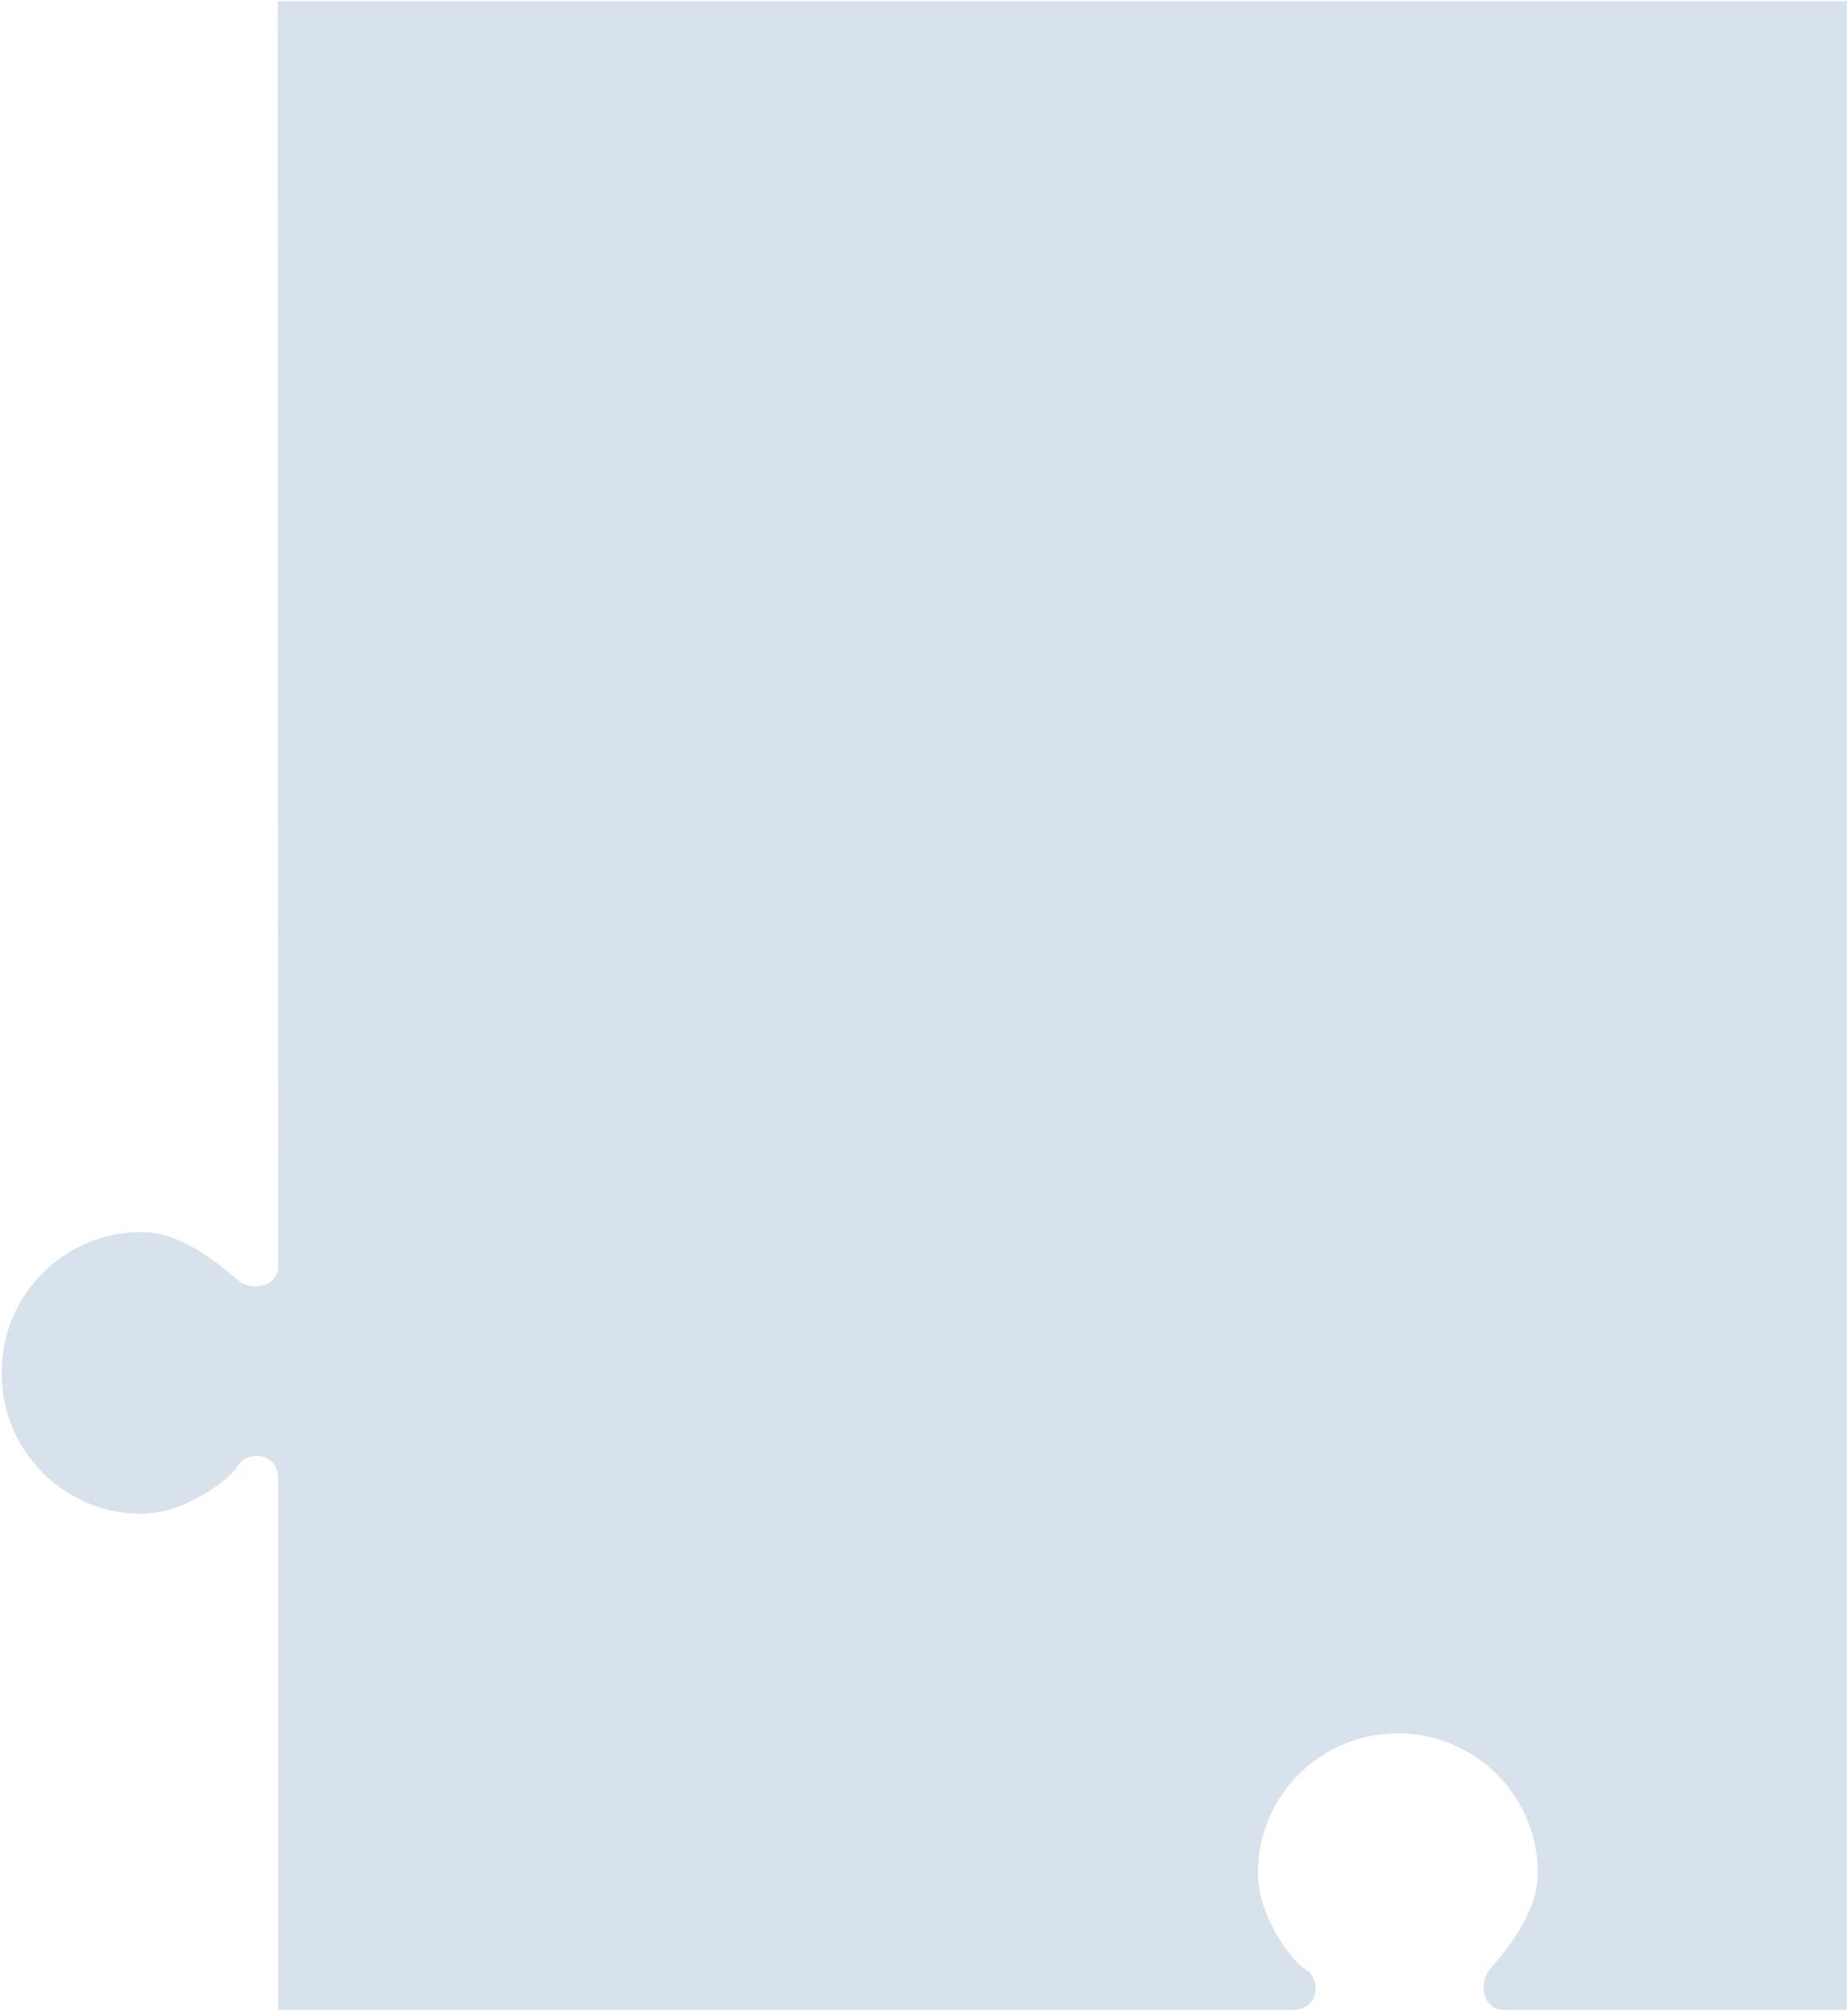
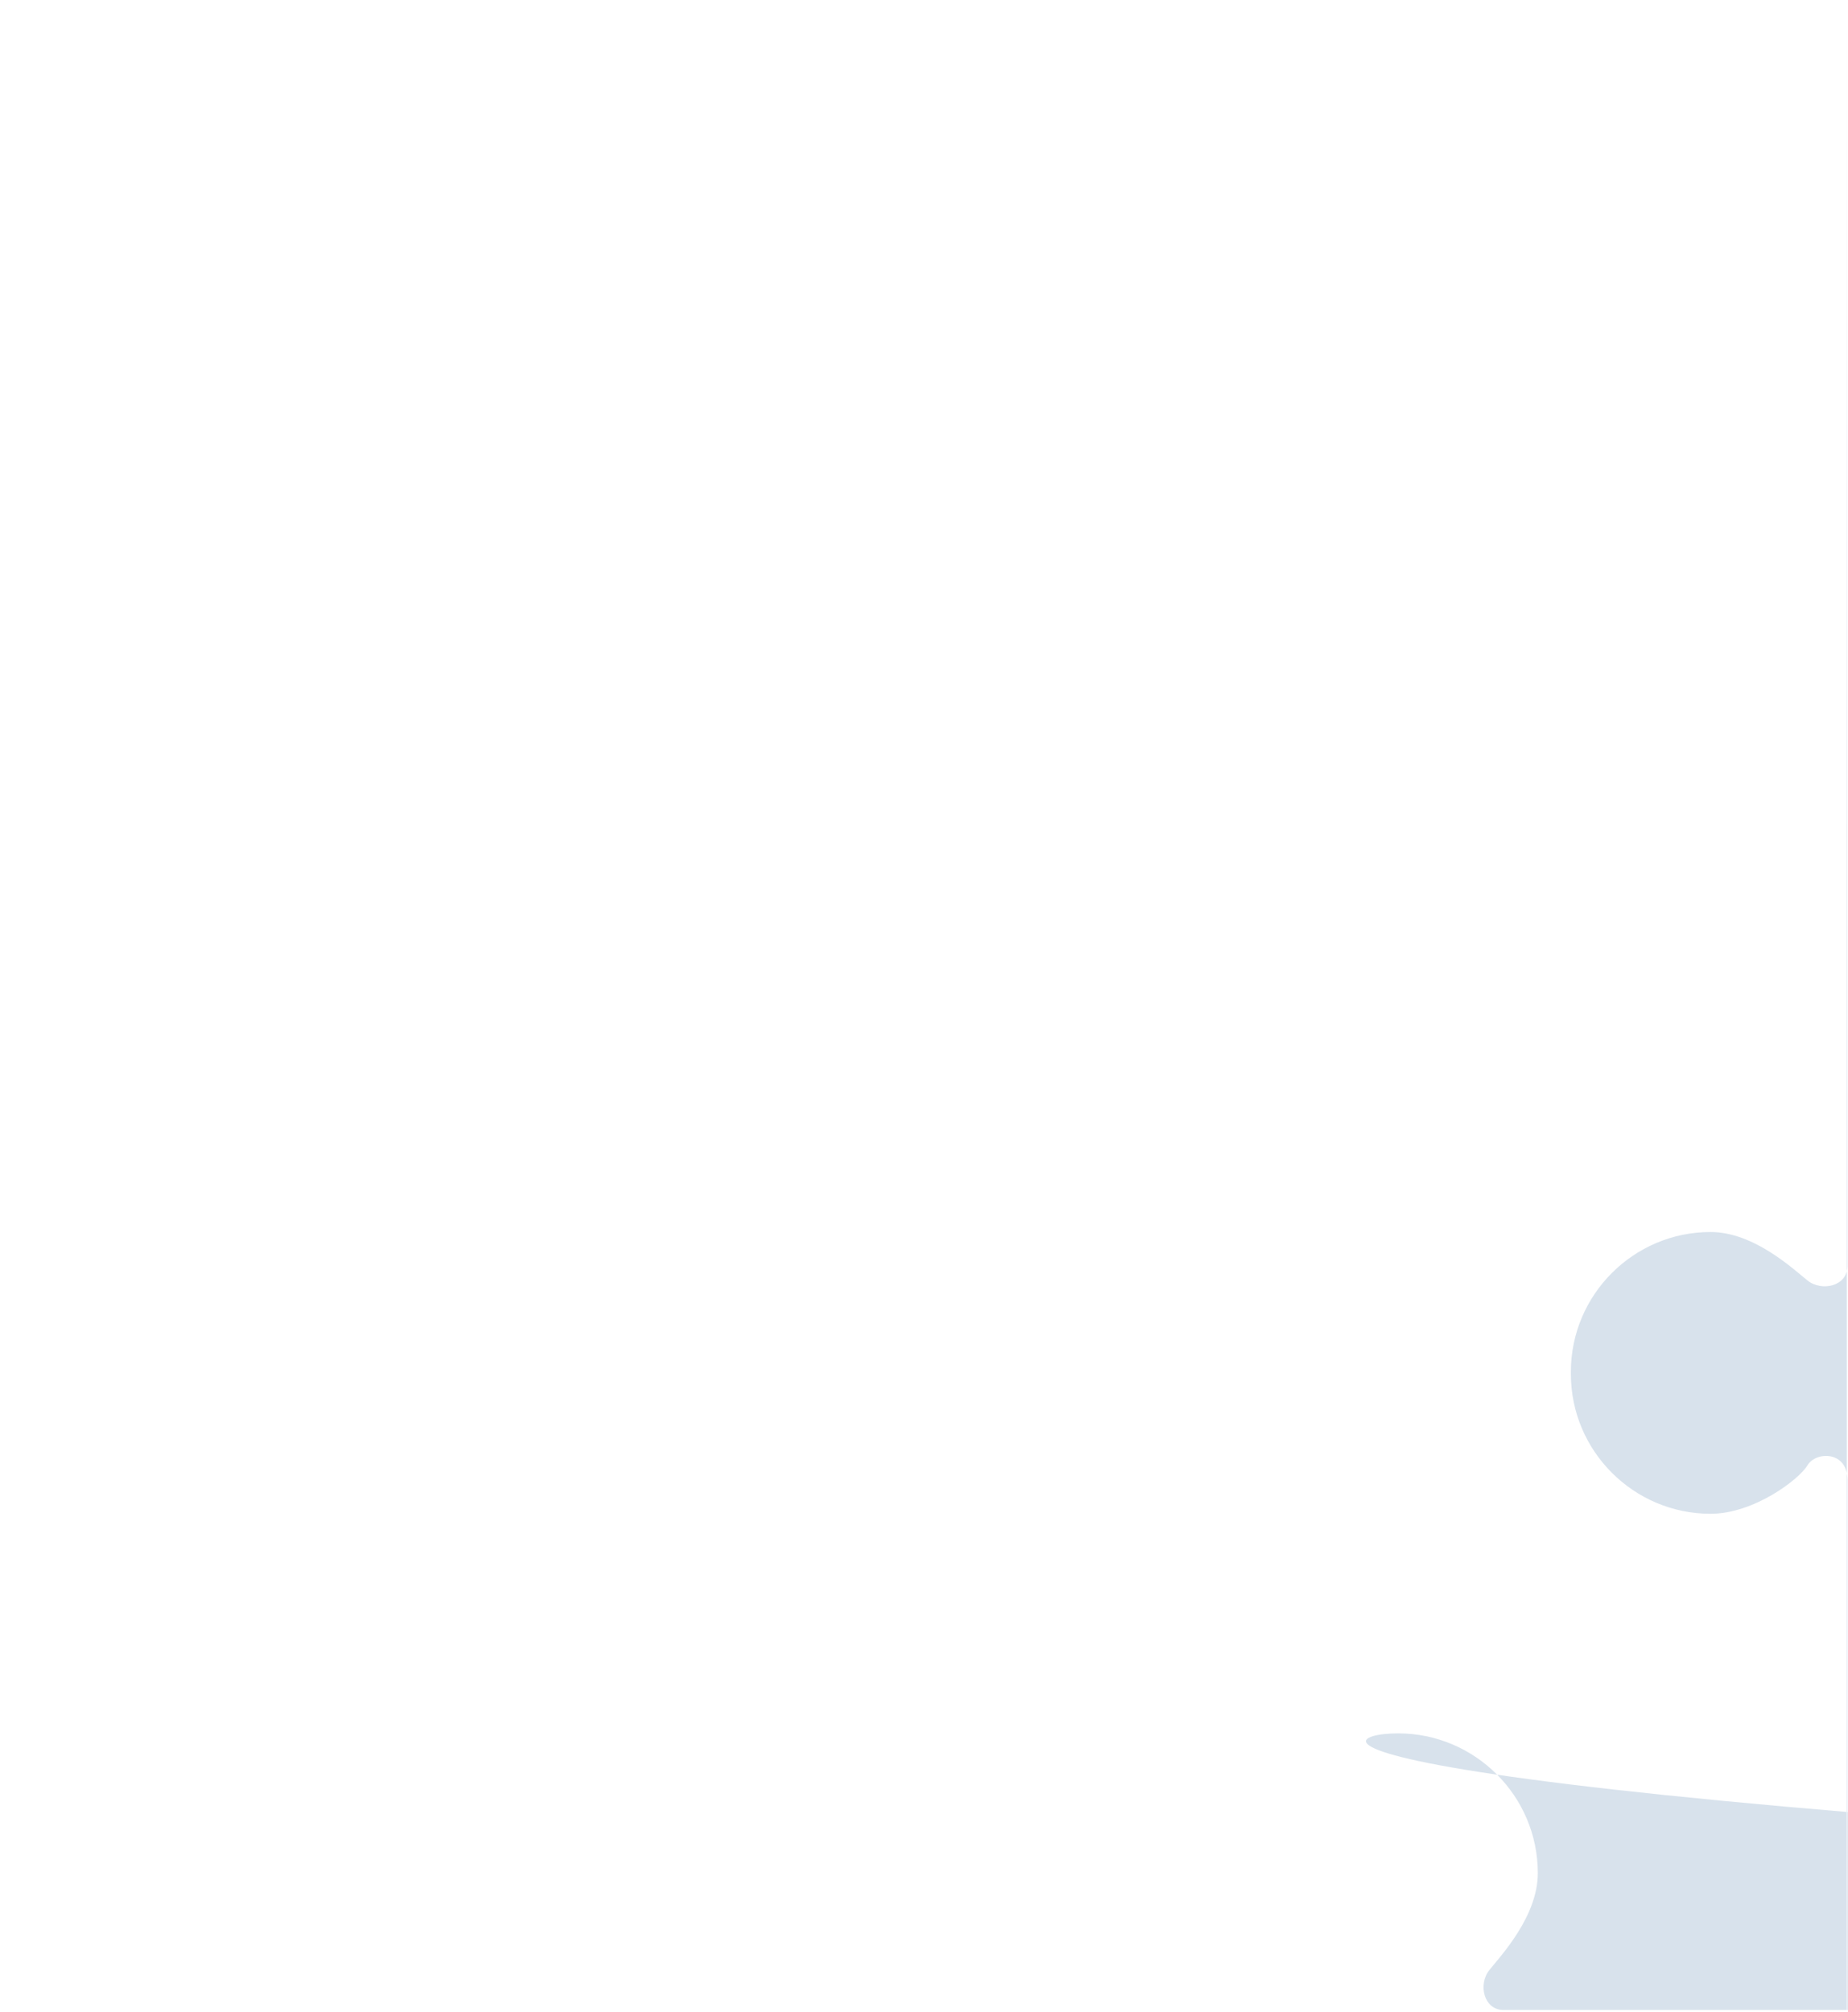
<svg xmlns="http://www.w3.org/2000/svg" version="1.1" id="Layer_1" x="0px" y="0px" viewBox="0 0 324.1 352.7" style="enable-background:new 0 0 324.1 352.7;" xml:space="preserve">
  <style type="text/css"> .st0{fill:none;stroke:#CF0101;stroke-width:0.5;stroke-dasharray:3,3;} .st1{fill:#4D708E;stroke:#CF0101;stroke-width:0.5;} .st2{fill:none;stroke:#A61C1C;stroke-width:0.5;} .st3{fill:none;stroke:#CF0101;stroke-width:0.5;} .st4{fill:none;stroke:#CF0101;stroke-width:0.5;stroke-dasharray:4.921,4.921;} .st5{fill:none;stroke:#CF0101;stroke-width:0.5;stroke-dasharray:5.039,5.039;} .st6{fill:none;stroke:#CF0101;stroke-width:0.5;stroke-dasharray:5.027,5.027;} .st7{fill:none;stroke:#CF0101;stroke-width:0.5;stroke-dasharray:5.031,5.031;} .st8{fill:none;stroke:#CF0101;stroke-width:0.5;stroke-dasharray:5.098,5.098;} .st9{fill:#C2E1F9;} .st10{fill:#80ADBF;} .st11{fill:none;stroke:#A61C1C;stroke-width:0.5;stroke-dasharray:4.921,4.921;} .st12{fill:none;stroke:#A61C1C;stroke-width:0.5;stroke-dasharray:5.039,5.039;} .st13{fill:none;stroke:#A61C1C;stroke-width:0.5;stroke-dasharray:5.079,5.079;} .st14{fill:none;stroke:#A61C1C;stroke-width:0.5;stroke-dasharray:5.031,5.031;} .st15{fill:none;stroke:#A61C1C;stroke-width:0.5;stroke-dasharray:4.903,4.903;} .st16{fill:none;stroke:#000000;stroke-width:0.5;} .st17{fill:#A61C1C;} .st18{fill:#D8E2EC;} </style>
-   <path class="st18" d="M245.2,303.9c13.5,0,24.5,11,24.5,24.5c0,7.6-6.5,14.5-8.5,17s-1,7,2.5,7c3.7,0,60.2,0,60.2,0v-0.1V0.2H48.7 c0,0,0.1,218.3,0.1,221.8s-4.5,4.5-7,2.5s-9.4-8.5-17-8.5c-13.5,0-24.5,11-24.5,24.5v0.4c0,13.5,11,24.5,24.5,24.5 c7.6,0,15.5-6,17-8.5c1.5-2.5,7-2.5,7,2.5c0,5,0,86.5,0,91.5l0,1.5c0,0,172.8,0,177.8,0s5-5.5,2.5-7s-8.5-9.4-8.5-17 C220.6,314.9,231.5,303.9,245.2,303.9" />
+   <path class="st18" d="M245.2,303.9c13.5,0,24.5,11,24.5,24.5c0,7.6-6.5,14.5-8.5,17s-1,7,2.5,7c3.7,0,60.2,0,60.2,0v-0.1V0.2c0,0,0.1,218.3,0.1,221.8s-4.5,4.5-7,2.5s-9.4-8.5-17-8.5c-13.5,0-24.5,11-24.5,24.5v0.4c0,13.5,11,24.5,24.5,24.5 c7.6,0,15.5-6,17-8.5c1.5-2.5,7-2.5,7,2.5c0,5,0,86.5,0,91.5l0,1.5c0,0,172.8,0,177.8,0s5-5.5,2.5-7s-8.5-9.4-8.5-17 C220.6,314.9,231.5,303.9,245.2,303.9" />
</svg>